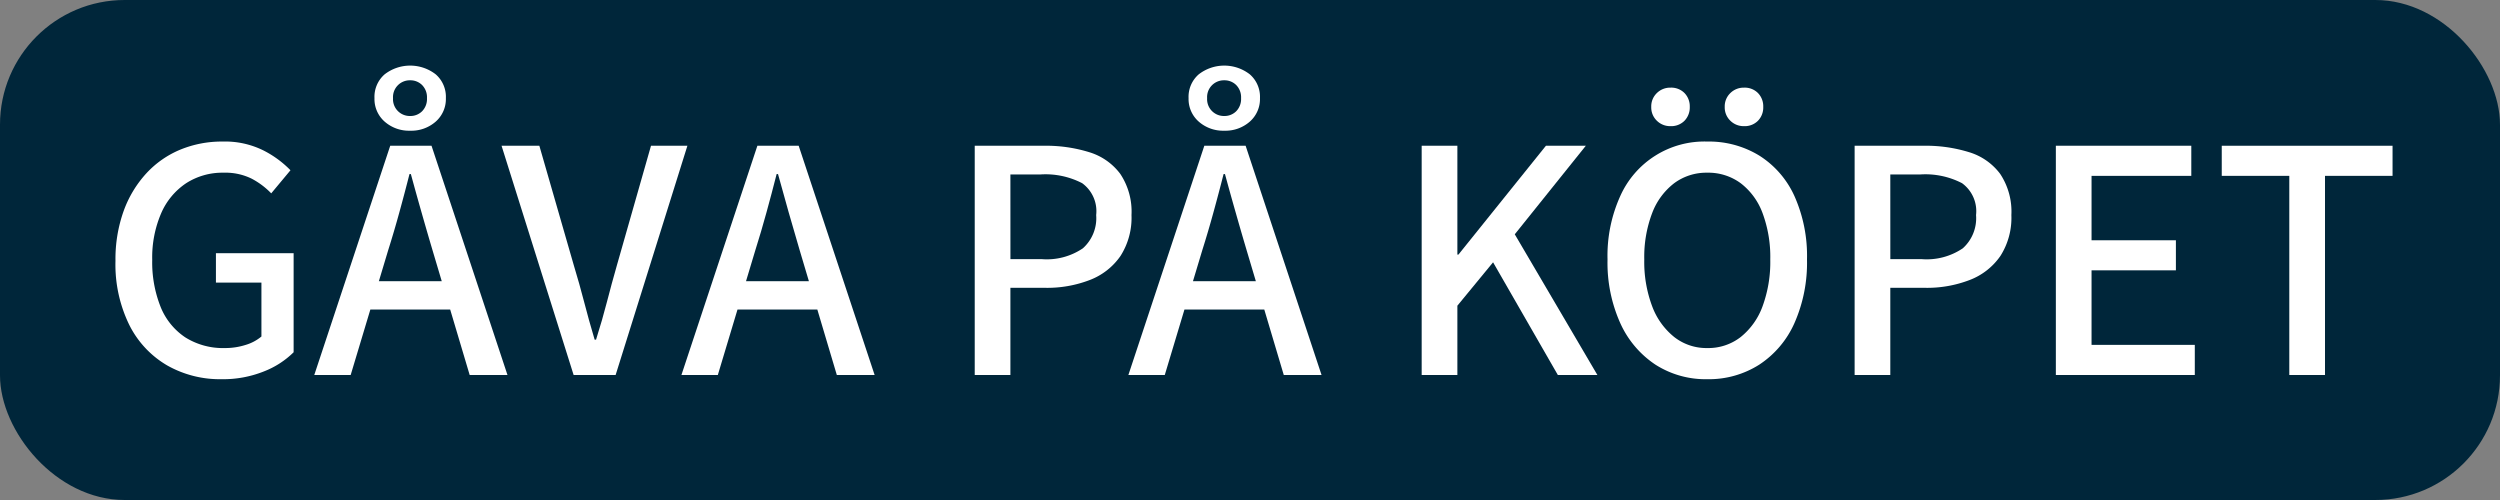
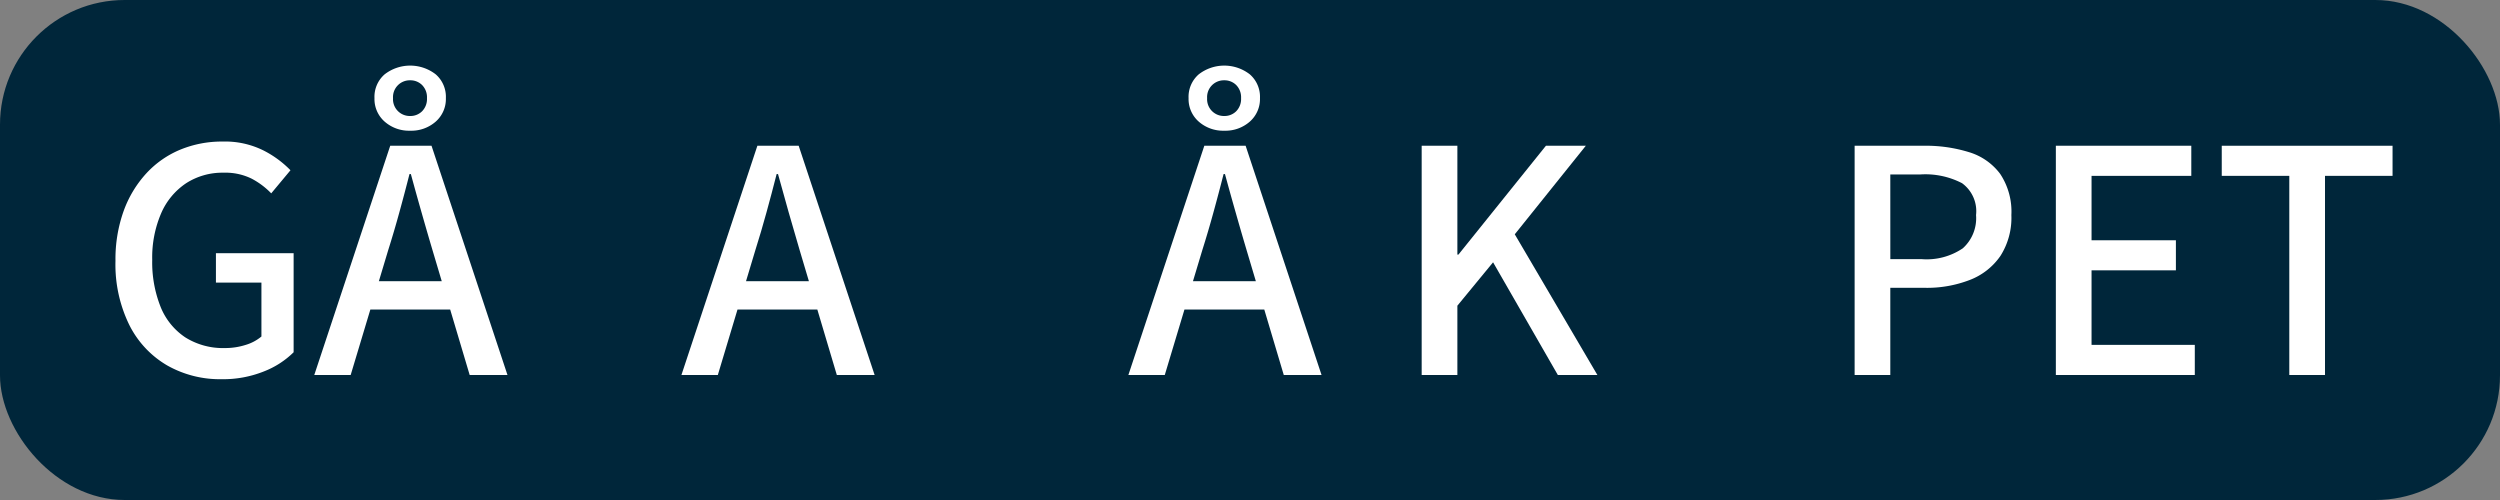
<svg xmlns="http://www.w3.org/2000/svg" width="100" height="20" viewBox="0 0 100 20">
  <rect x="0" y="0" width="100" height="20" fill="#808080" stroke="none" />
  <defs>
    <style>.cls-1{fill:#00263a;}.cls-2{fill:#fff;}</style>
  </defs>
  <g id="Blå_bakgrund" data-name="Blå bakgrund">
    <rect class="cls-1" width="100" height="20" rx="4.986" />
  </g>
  <g id="Gåva_på_köpet" data-name="Gåva på köpet">
    <path class="cls-2" d="M8.861,15.168a4.272,4.272,0,0,1-2.177-.553A3.879,3.879,0,0,1,5.172,12.998a5.494,5.494,0,0,1-.553-2.562,5.702,5.702,0,0,1,.329-2.002A4.462,4.462,0,0,1,5.858,6.929a3.855,3.855,0,0,1,1.358-.945,4.368,4.368,0,0,1,1.687-.322A3.452,3.452,0,0,1,10.541,6.019a4.097,4.097,0,0,1,1.078.791l-.77.924a3.092,3.092,0,0,0-.784-.588,2.369,2.369,0,0,0-1.12-.238,2.678,2.678,0,0,0-1.498.42,2.758,2.758,0,0,0-1.001,1.204A4.464,4.464,0,0,0,6.089,10.394a4.806,4.806,0,0,0,.336,1.883,2.648,2.648,0,0,0,.987,1.218,2.837,2.837,0,0,0,1.589.427,2.688,2.688,0,0,0,.826-.126,1.759,1.759,0,0,0,.63-.336V11.305H8.637V10.128h3.108v3.962a3.477,3.477,0,0,1-1.197.77A4.387,4.387,0,0,1,8.861,15.168Z" transform="translate(0 0)" />
    <path class="cls-2" d="M12.571,15l3.038-9.17h1.652L20.299,15H18.787l-1.484-4.984q-.224-.756-.441-1.519-.218-.763-.427-1.533h-.056q-.196.771-.406,1.533-.209.763-.448,1.519L14.027,15Zm1.708-2.618V11.248h4.284v1.134ZM16.407,5.228a1.471,1.471,0,0,1-1.022-.364,1.2,1.2,0,0,1-.406-.938,1.191,1.191,0,0,1,.406-.952,1.667,1.667,0,0,1,2.044,0,1.192,1.192,0,0,1,.406.952,1.202,1.202,0,0,1-.406.938A1.471,1.471,0,0,1,16.407,5.228Zm0-.588a.661.661,0,0,0,.476-.189.697.697,0,0,0,.196-.525.696.696,0,0,0-.196-.525.661.661,0,0,0-.476-.189.672.672,0,0,0-.686.714.672.672,0,0,0,.686.714Z" transform="translate(0 0)" />
-     <path class="cls-2" d="M22.945,15,20.062,5.83h1.512l1.372,4.76q.238.785.42,1.491.182.708.42,1.505h.056q.252-.797.434-1.505.182-.708.406-1.491l1.358-4.76h1.456L24.625,15Z" transform="translate(0 0)" />
    <path class="cls-2" d="M27.257,15l3.038-9.17h1.652L34.985,15H33.473l-1.484-4.984q-.224-.756-.441-1.519-.218-.763-.427-1.533h-.056q-.196.771-.406,1.533-.209.763-.448,1.519L28.713,15Zm1.708-2.618V11.248h4.284v1.134Z" transform="translate(0 0)" />
-     <path class="cls-2" d="M38.989,15V5.83h2.772a5.832,5.832,0,0,1,1.813.259A2.426,2.426,0,0,1,44.812,6.957a2.718,2.718,0,0,1,.448,1.645,2.838,2.838,0,0,1-.441,1.638,2.634,2.634,0,0,1-1.225.959,4.737,4.737,0,0,1-1.778.314H40.416V15Zm1.428-4.634h1.26a2.564,2.564,0,0,0,1.638-.434,1.616,1.616,0,0,0,.532-1.33,1.382,1.382,0,0,0-.56-1.274,3.186,3.186,0,0,0-1.666-.35H40.416Z" transform="translate(0 0)" />
    <path class="cls-2" d="M45.135,15l3.038-9.17h1.652L52.862,15H51.351L49.867,10.016q-.224-.756-.441-1.519-.218-.763-.427-1.533h-.056q-.196.771-.406,1.533-.209.763-.448,1.519L46.591,15Zm1.708-2.618V11.248H51.127v1.134ZM48.971,5.228a1.471,1.471,0,0,1-1.022-.364,1.2,1.2,0,0,1-.406-.938,1.191,1.191,0,0,1,.406-.952,1.667,1.667,0,0,1,2.044,0,1.192,1.192,0,0,1,.406.952,1.202,1.202,0,0,1-.406.938A1.471,1.471,0,0,1,48.971,5.228Zm0-.588a.661.661,0,0,0,.476-.189.697.697,0,0,0,.196-.525.696.696,0,0,0-.196-.525.661.661,0,0,0-.476-.189.672.672,0,0,0-.686.714.672.672,0,0,0,.686.714Z" transform="translate(0 0)" />
    <path class="cls-2" d="M56.867,15V5.83h1.428v4.354h.042l3.5-4.354h1.596l-2.842,3.542L63.896,15h-1.582l-2.591-4.508-1.428,1.736V15Z" transform="translate(0 0)" />
-     <path class="cls-2" d="M68.291,15.168a3.719,3.719,0,0,1-2.072-.581,3.922,3.922,0,0,1-1.407-1.659,5.895,5.895,0,0,1-.511-2.548,5.792,5.792,0,0,1,.511-2.541A3.685,3.685,0,0,1,68.291,5.662a3.859,3.859,0,0,1,2.078.56,3.733,3.733,0,0,1,1.407,1.617,5.864,5.864,0,0,1,.504,2.541,5.969,5.969,0,0,1-.504,2.548,3.855,3.855,0,0,1-1.407,1.659A3.752,3.752,0,0,1,68.291,15.168Zm0-1.246a2.11,2.11,0,0,0,1.337-.441,2.804,2.804,0,0,0,.875-1.231,5.148,5.148,0,0,0,.308-1.869,5.037,5.037,0,0,0-.308-1.855,2.669,2.669,0,0,0-.875-1.197A2.183,2.183,0,0,0,68.291,6.908a2.159,2.159,0,0,0-1.323.42,2.71,2.71,0,0,0-.882,1.197,4.931,4.931,0,0,0-.315,1.855,5.04,5.04,0,0,0,.315,1.869,2.846,2.846,0,0,0,.882,1.231A2.087,2.087,0,0,0,68.291,13.922Zm-1.471-8.876a.755.755,0,0,1-.546-.217.736.736,0,0,1-.224-.553.735.735,0,0,1,.224-.553.756.756,0,0,1,.546-.217.746.746,0,0,1,.561.217.763.763,0,0,1,.21.553.764.764,0,0,1-.21.553A.746.746,0,0,1,66.82,5.046Zm2.94,0a.755.755,0,0,1-.546-.217.737.737,0,0,1-.225-.553.736.736,0,0,1,.225-.553.756.756,0,0,1,.546-.217.743.743,0,0,1,.56.217.759.759,0,0,1,.21.553.76.76,0,0,1-.21.553A.742.742,0,0,1,69.761,5.046Z" transform="translate(0 0)" />
    <path class="cls-2" d="M74.185,15V5.83h2.771a5.833,5.833,0,0,1,1.813.259,2.427,2.427,0,0,1,1.239.868,2.724,2.724,0,0,1,.447,1.645,2.838,2.838,0,0,1-.44,1.638,2.631,2.631,0,0,1-1.226.959,4.735,4.735,0,0,1-1.777.314H75.612V15Zm1.428-4.634h1.26a2.569,2.569,0,0,0,1.639-.434A1.617,1.617,0,0,0,79.042,8.602a1.382,1.382,0,0,0-.56-1.274,3.185,3.185,0,0,0-1.666-.35H75.612Z" transform="translate(0 0)" />
    <path class="cls-2" d="M82.234,15V5.83h5.418v1.204H83.662V9.61h3.374V10.814h-3.374V13.796H87.792V15Z" transform="translate(0 0)" />
    <path class="cls-2" d="M91.572,15V7.034H88.87V5.83h6.832v1.204H93V15Z" transform="translate(0 0)" />
  </g>
</svg>